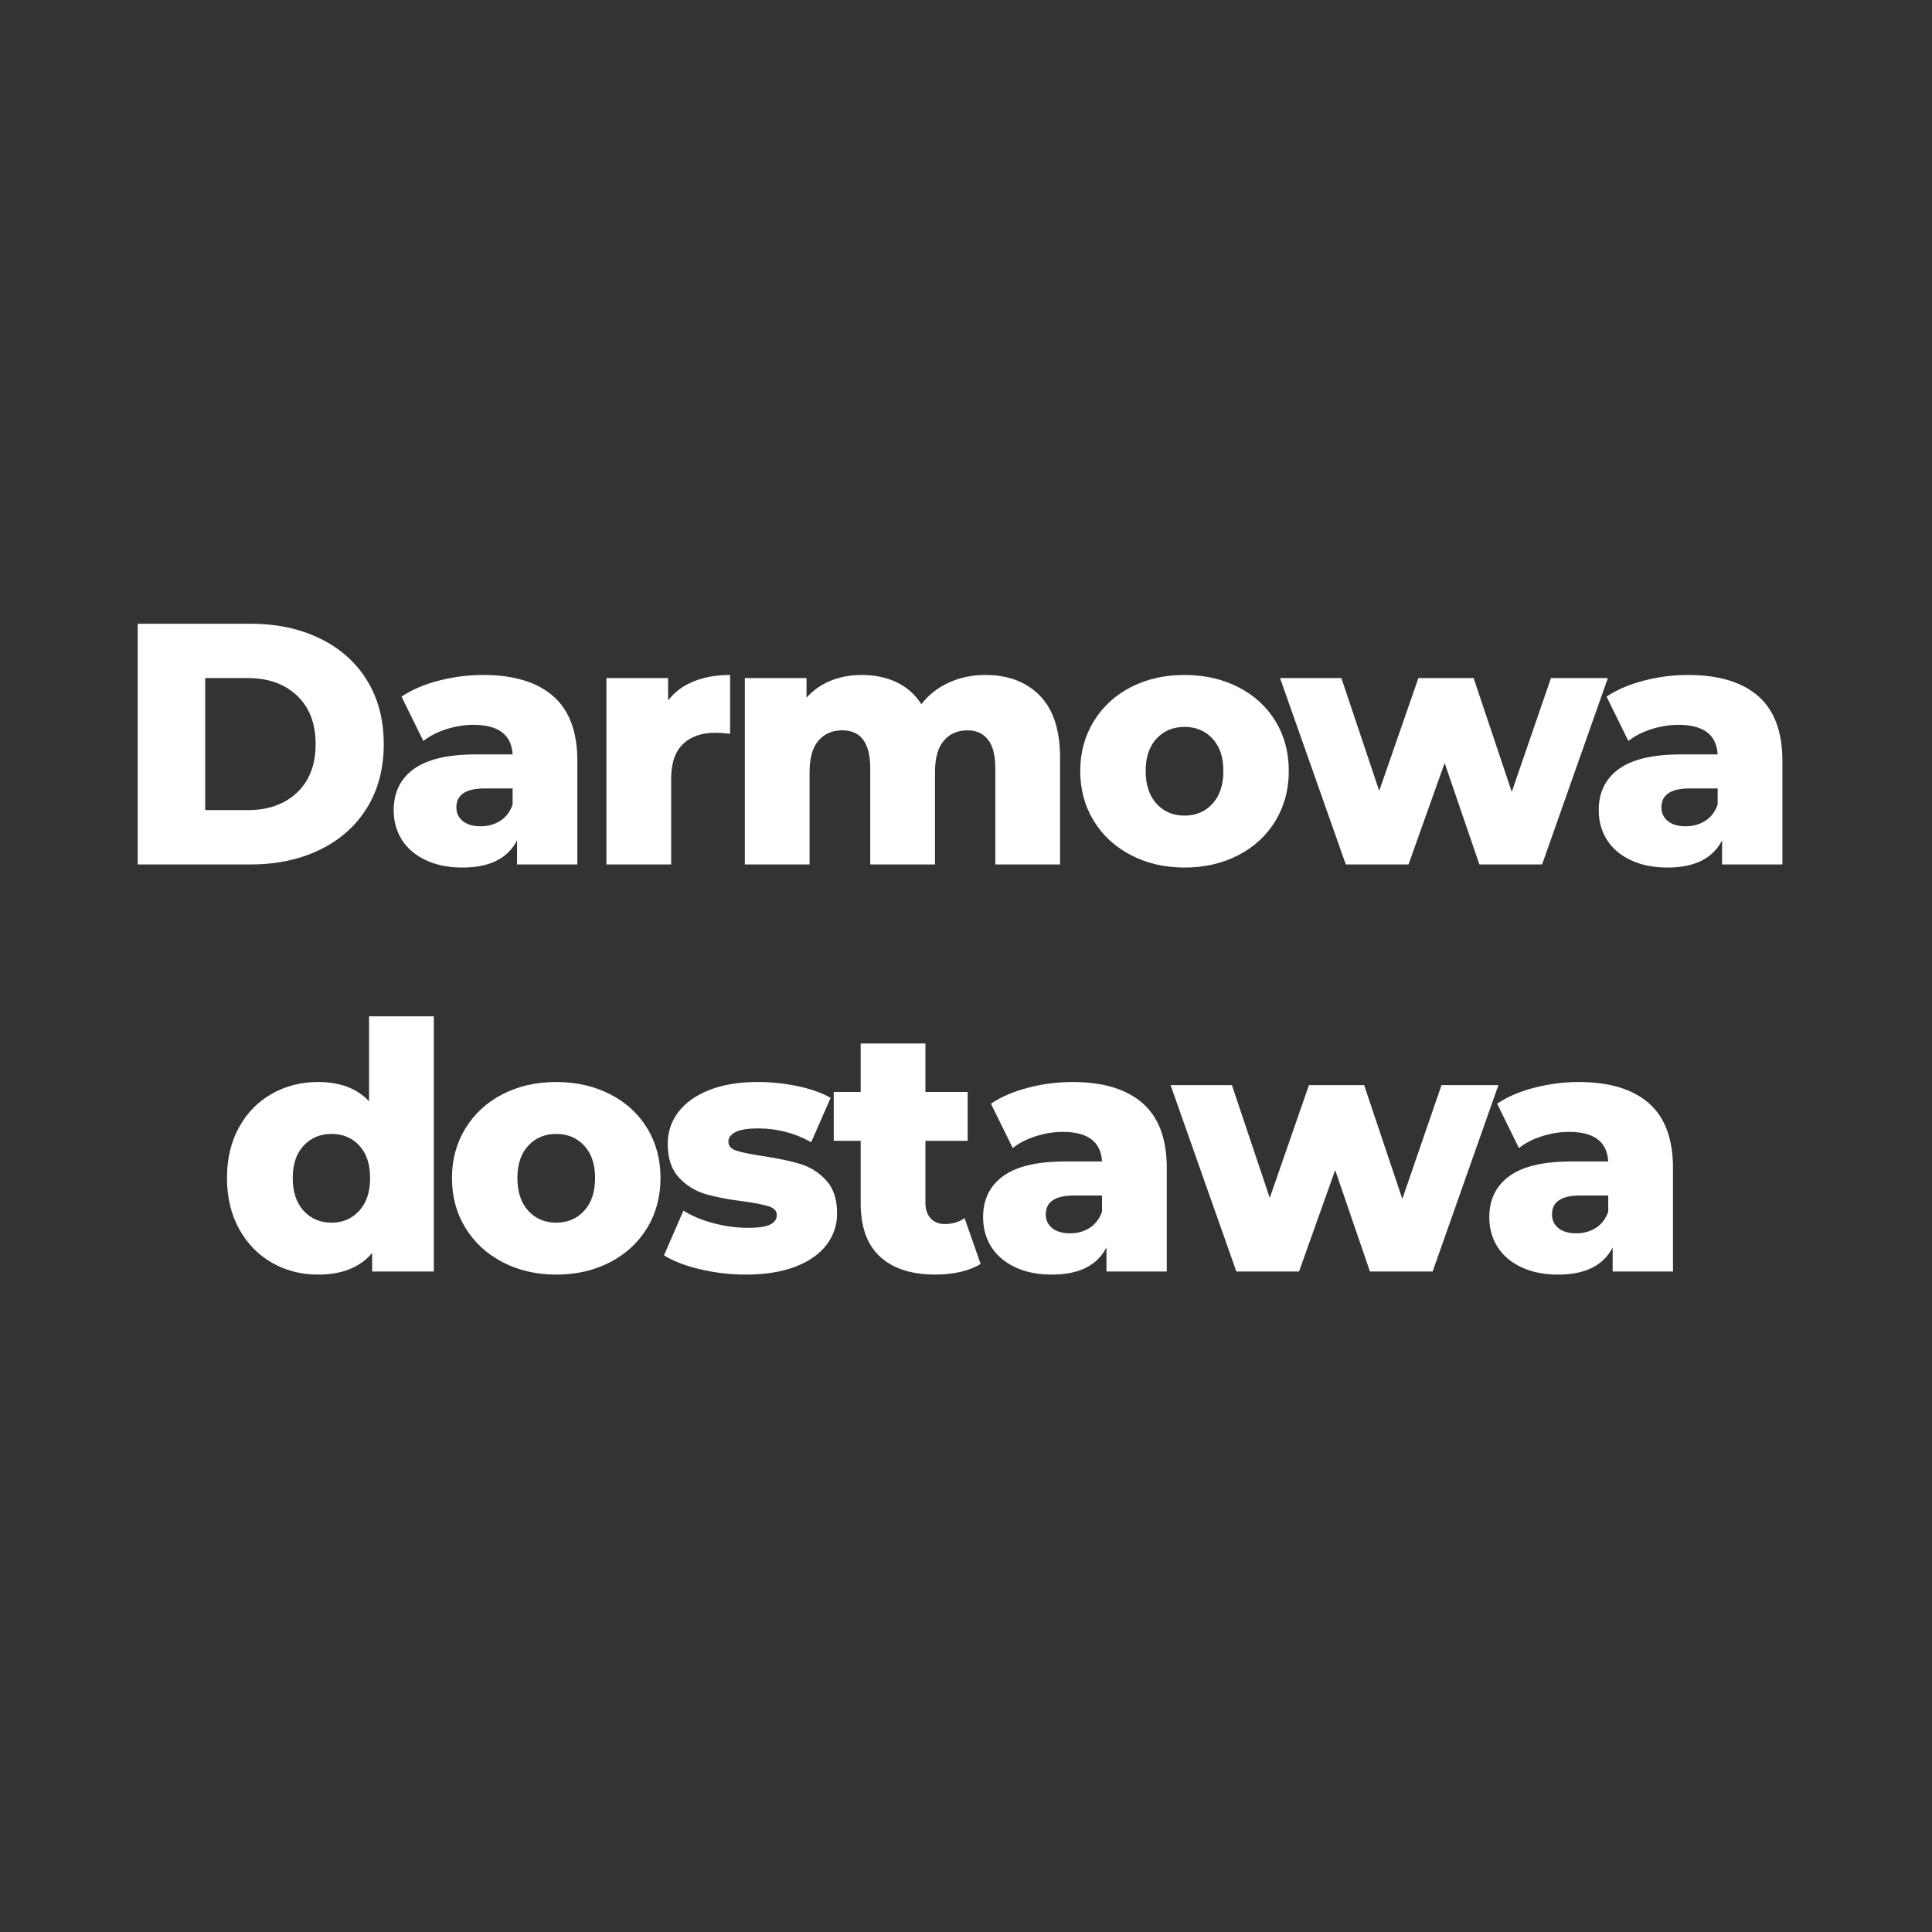
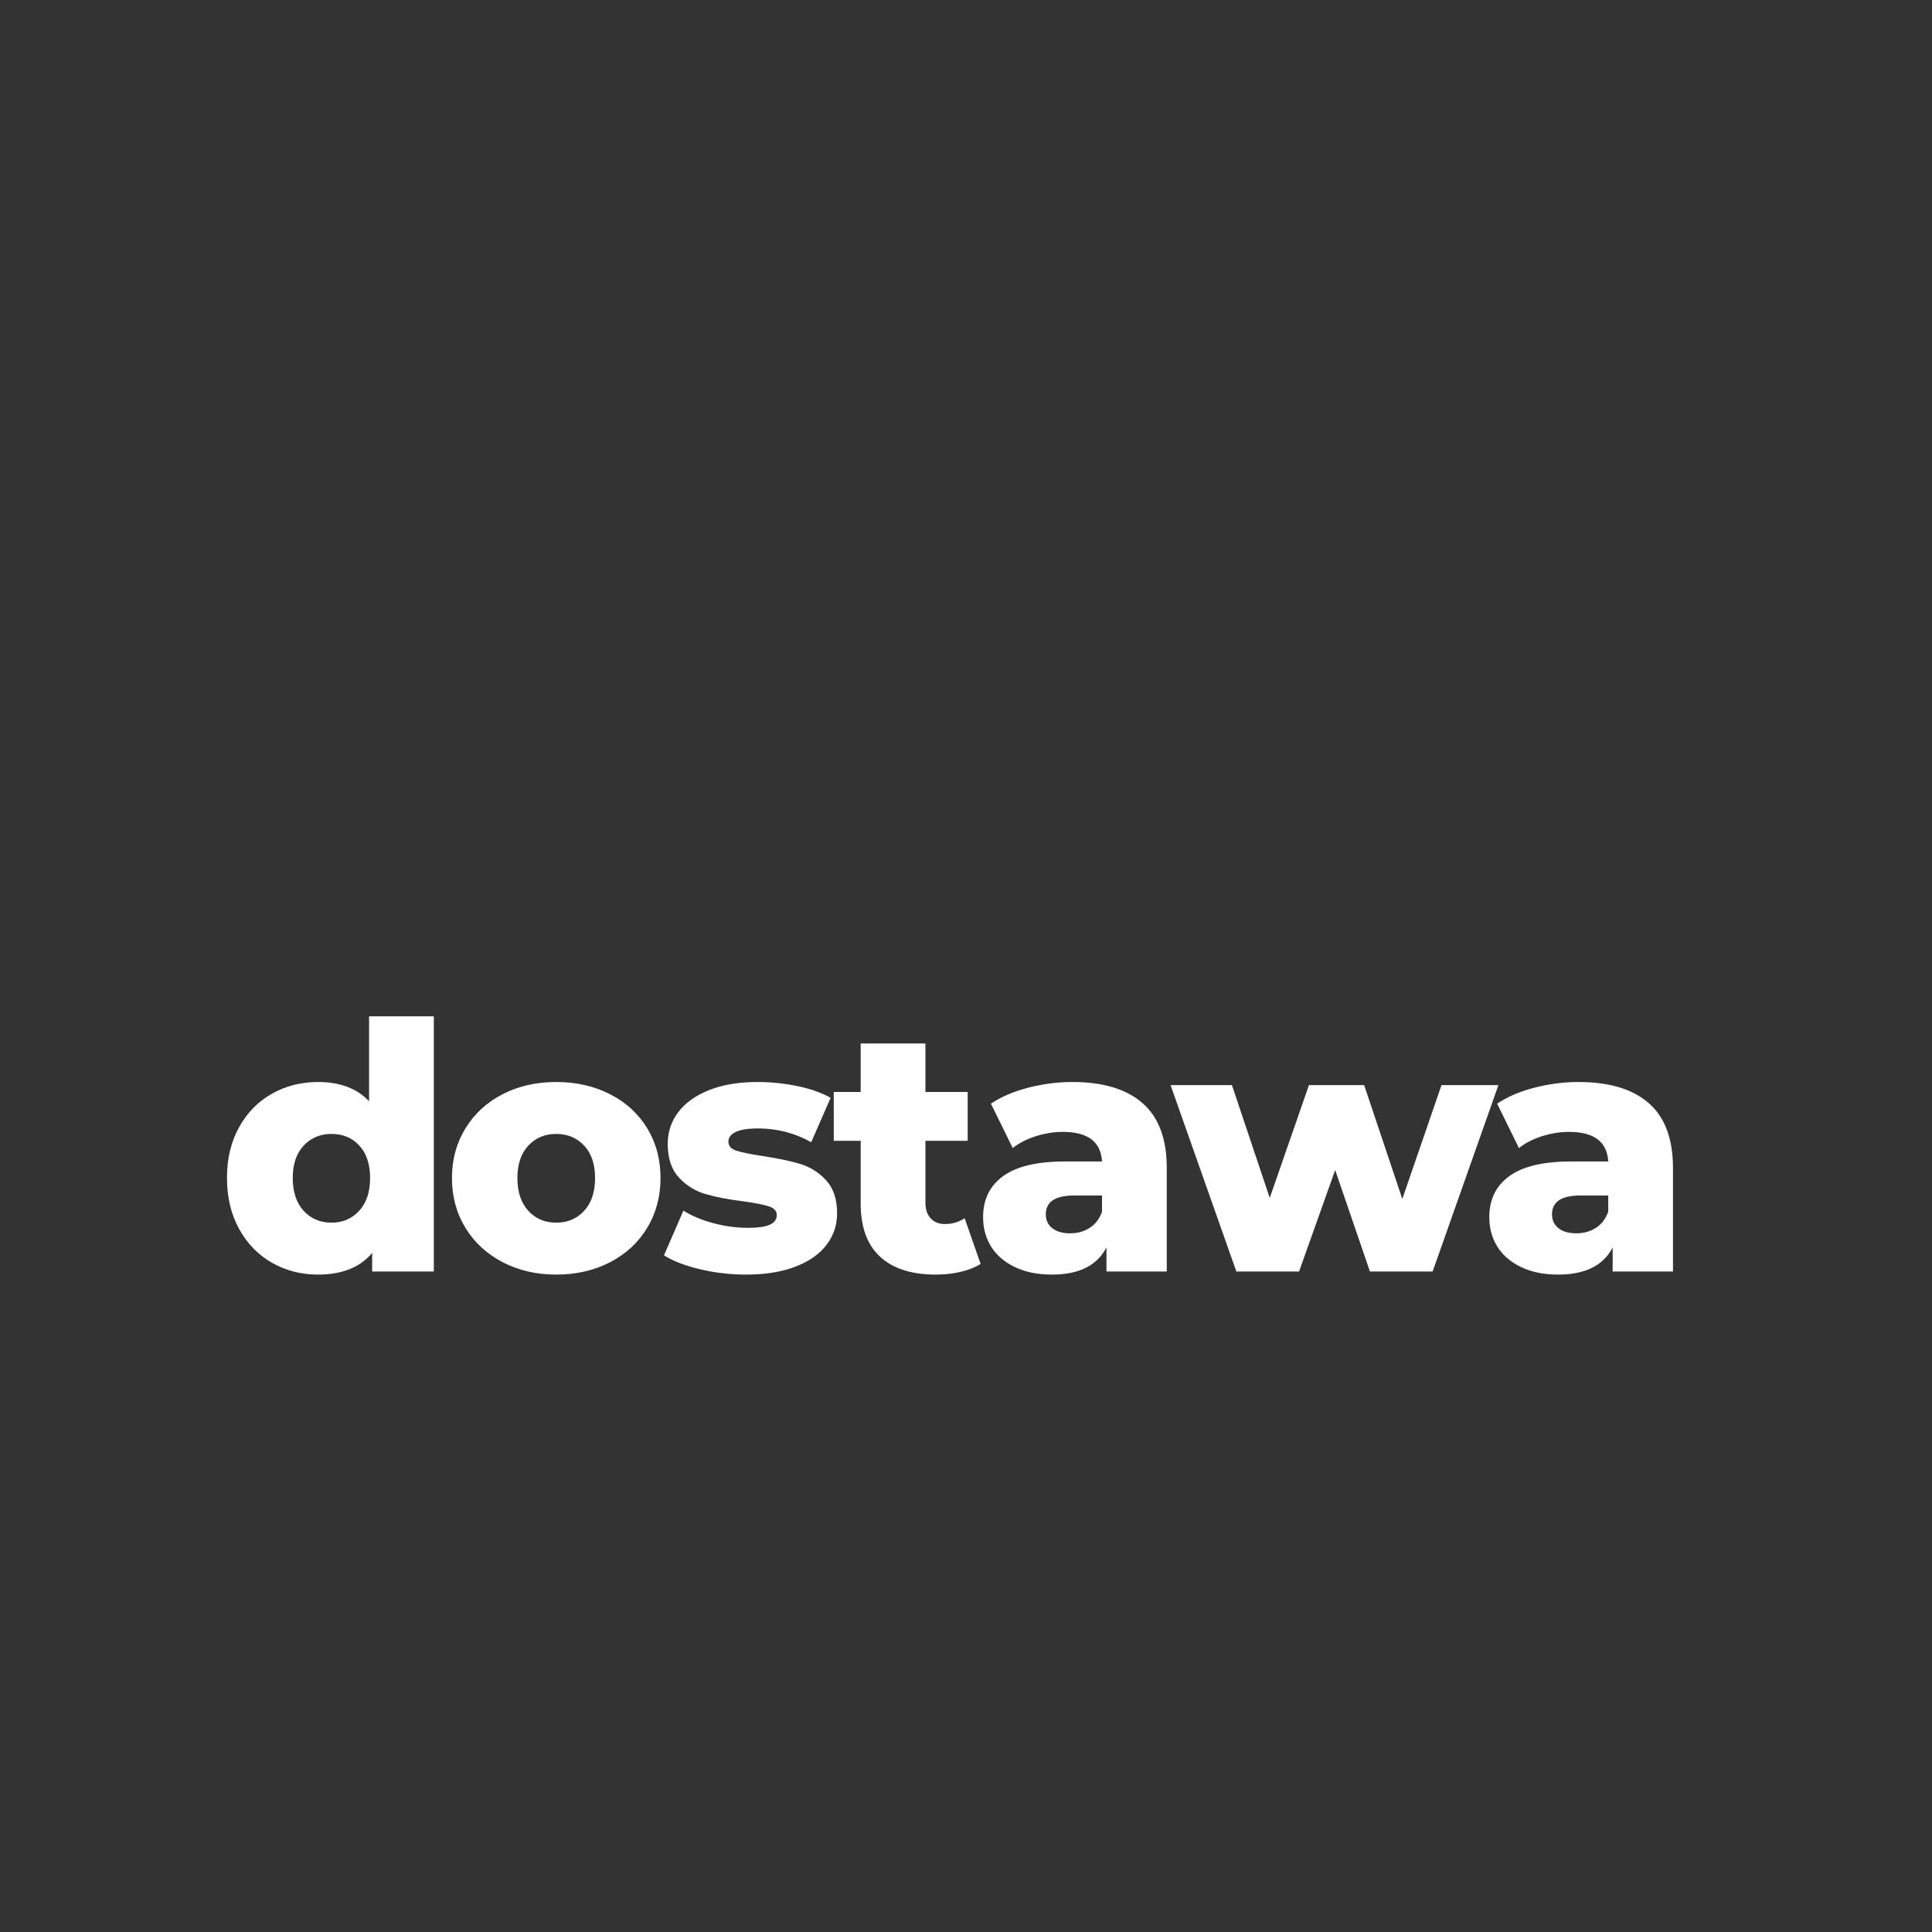
<svg xmlns="http://www.w3.org/2000/svg" viewBox="0 0 500 500">
  <rect x="0" y="0" width="500" height="500" fill="#333333" stroke="none" />
-   <path d="M 129.128 126.217 L 135.79 126.217 Q 138.104 126.217 139.895 127.082 Q 141.687 127.947 142.673 129.537 Q 143.659 131.127 143.659 133.261 Q 143.659 135.394 142.673 136.984 Q 141.687 138.574 139.895 139.44 Q 138.104 140.305 135.79 140.305 L 129.128 140.305 Z M 135.629 137.125 Q 137.44 137.125 138.537 136.099 Q 139.634 135.072 139.634 133.261 Q 139.634 131.449 138.537 130.423 Q 137.44 129.397 135.629 129.397 L 133.113 129.397 L 133.113 137.125 Z M 149.518 129.215 Q 152.235 129.215 153.664 130.453 Q 155.093 131.691 155.093 134.247 L 155.093 140.305 L 151.531 140.305 L 151.531 138.896 Q 150.705 140.486 148.31 140.486 Q 147.043 140.486 146.117 140.043 Q 145.191 139.601 144.718 138.846 Q 144.245 138.091 144.245 137.125 Q 144.245 135.575 145.432 134.72 Q 146.62 133.865 149.095 133.865 L 151.269 133.865 Q 151.168 132.134 148.955 132.134 Q 148.17 132.134 147.365 132.385 Q 146.559 132.637 145.996 133.08 L 144.708 130.483 Q 145.614 129.88 146.912 129.547 Q 148.21 129.215 149.518 129.215 Z M 149.377 138.071 Q 150.041 138.071 150.544 137.749 Q 151.048 137.427 151.269 136.803 L 151.269 135.857 L 149.619 135.857 Q 147.948 135.857 147.948 136.964 Q 147.948 137.467 148.331 137.769 Q 148.713 138.071 149.377 138.071 Z M 160.452 130.705 Q 161.036 129.96 161.972 129.588 Q 162.908 129.215 164.115 129.215 L 164.115 132.657 Q 163.592 132.597 163.25 132.597 Q 162.022 132.597 161.328 133.261 Q 160.633 133.925 160.633 135.294 L 160.633 140.305 L 156.809 140.305 L 156.809 129.397 L 160.452 129.397 L 160.452 130.705 Z M 179.194 129.215 Q 181.206 129.215 182.404 130.423 Q 183.601 131.631 183.601 134.066 L 183.601 140.305 L 179.777 140.305 L 179.777 134.69 Q 179.777 133.543 179.345 132.999 Q 178.912 132.456 178.127 132.456 Q 177.261 132.456 176.738 133.06 Q 176.215 133.663 176.215 134.891 L 176.215 140.305 L 172.391 140.305 L 172.391 134.69 Q 172.391 132.456 170.741 132.456 Q 169.855 132.456 169.332 133.06 Q 168.808 133.663 168.808 134.891 L 168.808 140.305 L 164.984 140.305 L 164.984 129.397 L 168.627 129.397 L 168.627 130.544 Q 169.231 129.88 170.066 129.547 Q 170.902 129.215 171.888 129.215 Q 173.035 129.215 173.941 129.638 Q 174.846 130.061 175.41 130.926 Q 176.054 130.101 177.04 129.658 Q 178.026 129.215 179.194 129.215 Z M 190.952 140.486 Q 189.201 140.486 187.792 139.762 Q 186.383 139.037 185.588 137.749 Q 184.793 136.461 184.793 134.831 Q 184.793 133.221 185.588 131.932 Q 186.383 130.644 187.782 129.93 Q 189.18 129.215 190.952 129.215 Q 192.723 129.215 194.132 129.93 Q 195.54 130.644 196.325 131.922 Q 197.11 133.2 197.11 134.831 Q 197.11 136.461 196.325 137.749 Q 195.54 139.037 194.132 139.762 Q 192.723 140.486 190.952 140.486 Z M 190.952 137.447 Q 191.958 137.447 192.602 136.753 Q 193.246 136.058 193.246 134.831 Q 193.246 133.623 192.602 132.939 Q 191.958 132.254 190.952 132.254 Q 189.945 132.254 189.301 132.939 Q 188.657 133.623 188.657 134.831 Q 188.657 136.058 189.301 136.753 Q 189.945 137.447 190.952 137.447 Z M 215.954 129.397 L 212.07 140.305 L 208.367 140.305 L 206.314 134.368 L 204.18 140.305 L 200.477 140.305 L 196.593 129.397 L 200.216 129.397 L 202.45 135.998 L 204.764 129.397 L 208.025 129.397 L 210.279 136.058 L 212.593 129.397 Z M 220.687 129.215 Q 223.404 129.215 224.833 130.453 Q 226.262 131.691 226.262 134.247 L 226.262 140.305 L 222.699 140.305 L 222.699 138.896 Q 221.874 140.486 219.479 140.486 Q 218.211 140.486 217.286 140.043 Q 216.36 139.601 215.887 138.846 Q 215.414 138.091 215.414 137.125 Q 215.414 135.575 216.601 134.72 Q 217.789 133.865 220.264 133.865 L 222.438 133.865 Q 222.337 132.134 220.123 132.134 Q 219.338 132.134 218.533 132.385 Q 217.728 132.637 217.165 133.08 L 215.877 130.483 Q 216.782 129.88 218.081 129.547 Q 219.379 129.215 220.687 129.215 Z M 220.546 138.071 Q 221.21 138.071 221.713 137.749 Q 222.216 137.427 222.438 136.803 L 222.438 135.857 L 220.787 135.857 Q 219.117 135.857 219.117 136.964 Q 219.117 137.467 219.499 137.769 Q 219.882 138.071 220.546 138.071 Z" transform="matrix(4.382, 0, 0, 4.422, -530.197, -396.71)" style="fill: rgb(255, 255, 255); line-height: 38.221px; white-space: pre;" />
  <path d="M 140.539 125.371 L 140.539 140.305 L 136.897 140.305 L 136.897 139.218 Q 135.83 140.486 133.697 140.486 Q 132.207 140.486 130.979 139.792 Q 129.752 139.097 129.037 137.809 Q 128.323 136.521 128.323 134.831 Q 128.323 133.14 129.037 131.862 Q 129.752 130.584 130.979 129.9 Q 132.207 129.215 133.697 129.215 Q 135.649 129.215 136.715 130.342 L 136.715 125.371 Z M 134.502 137.447 Q 135.488 137.447 136.132 136.753 Q 136.776 136.058 136.776 134.831 Q 136.776 133.623 136.142 132.939 Q 135.508 132.254 134.502 132.254 Q 133.495 132.254 132.851 132.939 Q 132.207 133.623 132.207 134.831 Q 132.207 136.058 132.851 136.753 Q 133.495 137.447 134.502 137.447 Z M 147.769 140.486 Q 146.018 140.486 144.609 139.762 Q 143.2 139.037 142.405 137.749 Q 141.61 136.461 141.61 134.831 Q 141.61 133.221 142.405 131.932 Q 143.2 130.644 144.599 129.93 Q 145.998 129.215 147.769 129.215 Q 149.54 129.215 150.949 129.93 Q 152.358 130.644 153.143 131.922 Q 153.928 133.2 153.928 134.831 Q 153.928 136.461 153.143 137.749 Q 152.358 139.037 150.949 139.762 Q 149.54 140.486 147.769 140.486 Z M 147.769 137.447 Q 148.775 137.447 149.419 136.753 Q 150.063 136.058 150.063 134.831 Q 150.063 133.623 149.419 132.939 Q 148.775 132.254 147.769 132.254 Q 146.763 132.254 146.119 132.939 Q 145.475 133.623 145.475 134.831 Q 145.475 136.058 146.119 136.753 Q 146.763 137.447 147.769 137.447 Z M 158.963 140.486 Q 157.595 140.486 156.266 140.174 Q 154.938 139.862 154.133 139.359 L 155.28 136.743 Q 156.025 137.206 157.051 137.477 Q 158.078 137.749 159.084 137.749 Q 160.01 137.749 160.402 137.558 Q 160.795 137.367 160.795 137.004 Q 160.795 136.642 160.322 136.491 Q 159.849 136.34 158.822 136.199 Q 157.514 136.038 156.598 135.777 Q 155.683 135.515 155.018 134.811 Q 154.354 134.106 154.354 132.838 Q 154.354 131.792 154.978 130.976 Q 155.602 130.161 156.8 129.688 Q 157.997 129.215 159.668 129.215 Q 160.855 129.215 162.022 129.457 Q 163.19 129.698 163.975 130.141 L 162.827 132.738 Q 161.378 131.932 159.688 131.932 Q 158.782 131.932 158.359 132.144 Q 157.937 132.355 157.937 132.697 Q 157.937 133.08 158.4 133.231 Q 158.863 133.382 159.929 133.543 Q 161.278 133.744 162.163 134.005 Q 163.049 134.267 163.703 134.961 Q 164.357 135.656 164.357 136.904 Q 164.357 137.93 163.733 138.745 Q 163.109 139.56 161.892 140.023 Q 160.674 140.486 158.963 140.486 Z M 172.834 139.862 Q 172.351 140.164 171.656 140.325 Q 170.962 140.486 170.177 140.486 Q 168.044 140.486 166.896 139.44 Q 165.749 138.393 165.749 136.32 L 165.749 132.657 L 164.159 132.657 L 164.159 129.799 L 165.749 129.799 L 165.749 126.961 L 169.573 126.961 L 169.573 129.799 L 172.069 129.799 L 172.069 132.657 L 169.573 132.657 L 169.573 136.28 Q 169.573 136.863 169.885 137.195 Q 170.197 137.528 170.72 137.528 Q 171.385 137.528 171.888 137.185 Z M 178.252 129.215 Q 180.969 129.215 182.398 130.453 Q 183.827 131.691 183.827 134.247 L 183.827 140.305 L 180.265 140.305 L 180.265 138.896 Q 179.439 140.486 177.044 140.486 Q 175.776 140.486 174.851 140.043 Q 173.925 139.601 173.452 138.846 Q 172.979 138.091 172.979 137.125 Q 172.979 135.575 174.166 134.72 Q 175.354 133.865 177.829 133.865 L 180.003 133.865 Q 179.902 132.134 177.688 132.134 Q 176.904 132.134 176.099 132.385 Q 175.293 132.637 174.73 133.08 L 173.442 130.483 Q 174.348 129.88 175.646 129.547 Q 176.944 129.215 178.252 129.215 Z M 178.111 138.071 Q 178.775 138.071 179.278 137.749 Q 179.782 137.427 180.003 136.803 L 180.003 135.857 L 178.353 135.857 Q 176.682 135.857 176.682 136.964 Q 176.682 137.467 177.065 137.769 Q 177.447 138.071 178.111 138.071 Z M 203.414 129.397 L 199.529 140.305 L 195.826 140.305 L 193.773 134.368 L 191.64 140.305 L 187.937 140.305 L 184.052 129.397 L 187.675 129.397 L 189.909 135.998 L 192.224 129.397 L 195.484 129.397 L 197.738 136.058 L 200.053 129.397 Z M 208.149 129.215 Q 210.866 129.215 212.295 130.453 Q 213.724 131.691 213.724 134.247 L 213.724 140.305 L 210.161 140.305 L 210.161 138.896 Q 209.336 140.486 206.941 140.486 Q 205.673 140.486 204.747 140.043 Q 203.821 139.601 203.348 138.846 Q 202.875 138.091 202.875 137.125 Q 202.875 135.575 204.063 134.72 Q 205.25 133.865 207.726 133.865 L 209.9 133.865 Q 209.799 132.134 207.585 132.134 Q 206.8 132.134 205.995 132.385 Q 205.19 132.637 204.626 133.08 L 203.338 130.483 Q 204.244 129.88 205.542 129.547 Q 206.84 129.215 208.149 129.215 Z M 208.008 138.071 Q 208.672 138.071 209.175 137.749 Q 209.678 137.427 209.9 136.803 L 209.9 135.857 L 208.249 135.857 Q 206.579 135.857 206.579 136.964 Q 206.579 137.467 206.961 137.769 Q 207.343 138.071 208.008 138.071 Z" transform="matrix(4.382, 0, 0, 4.422, -503.571, -291.366)" style="fill: rgb(255, 255, 255); line-height: 38.221px; white-space: pre;" />
</svg>